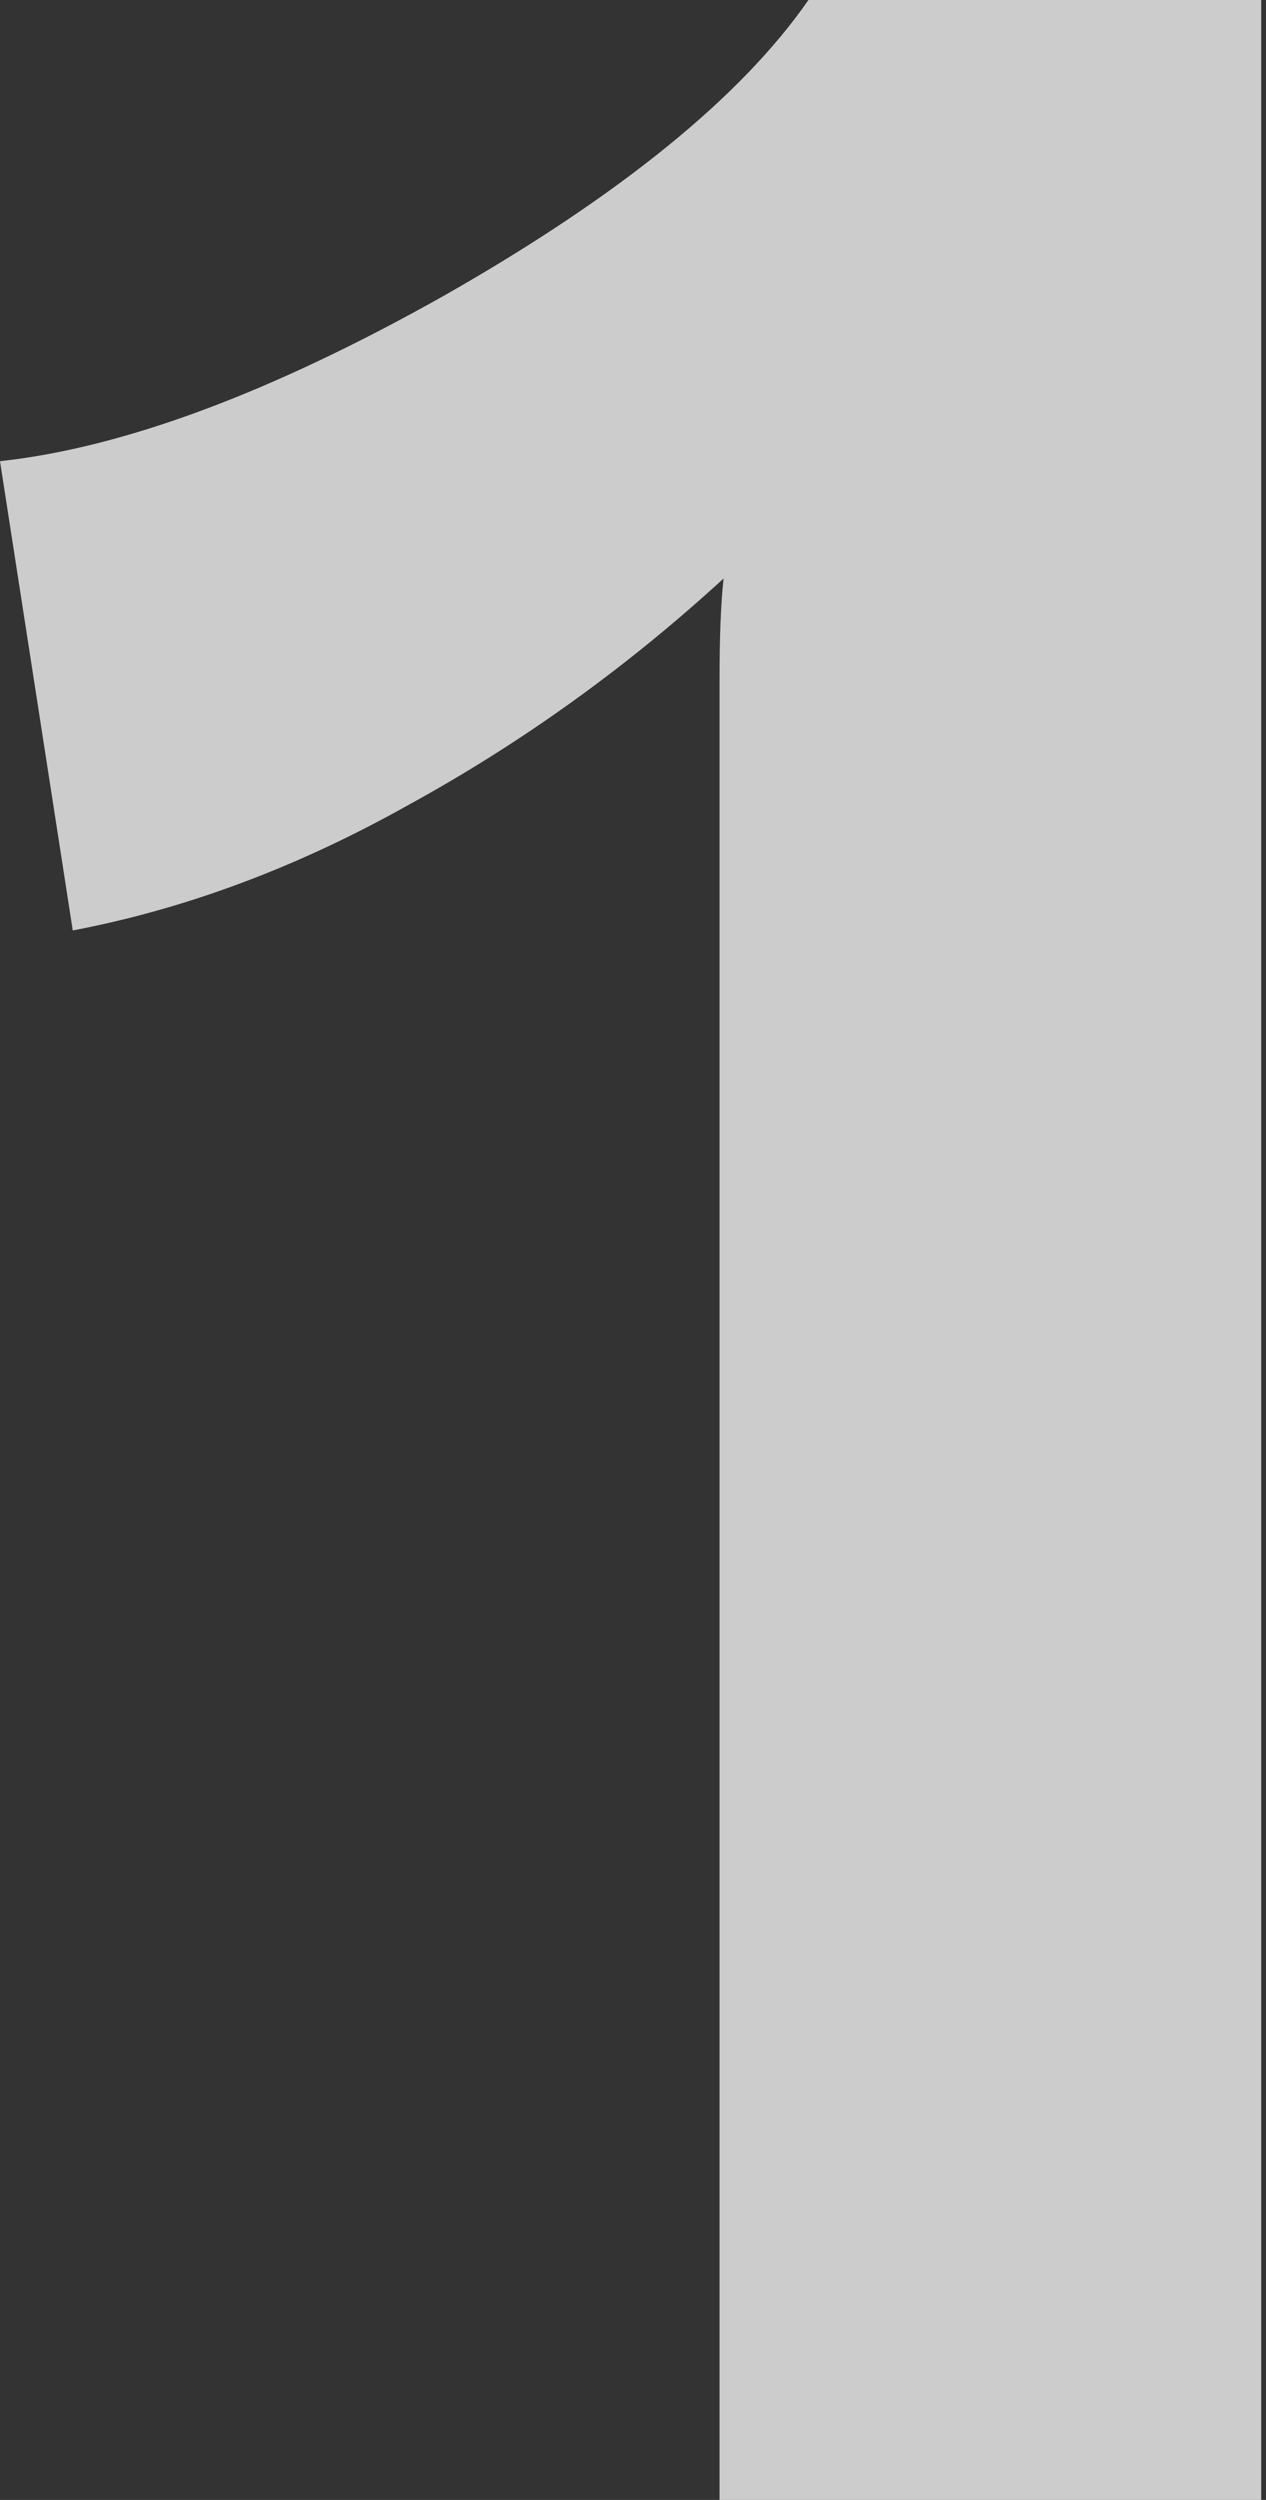
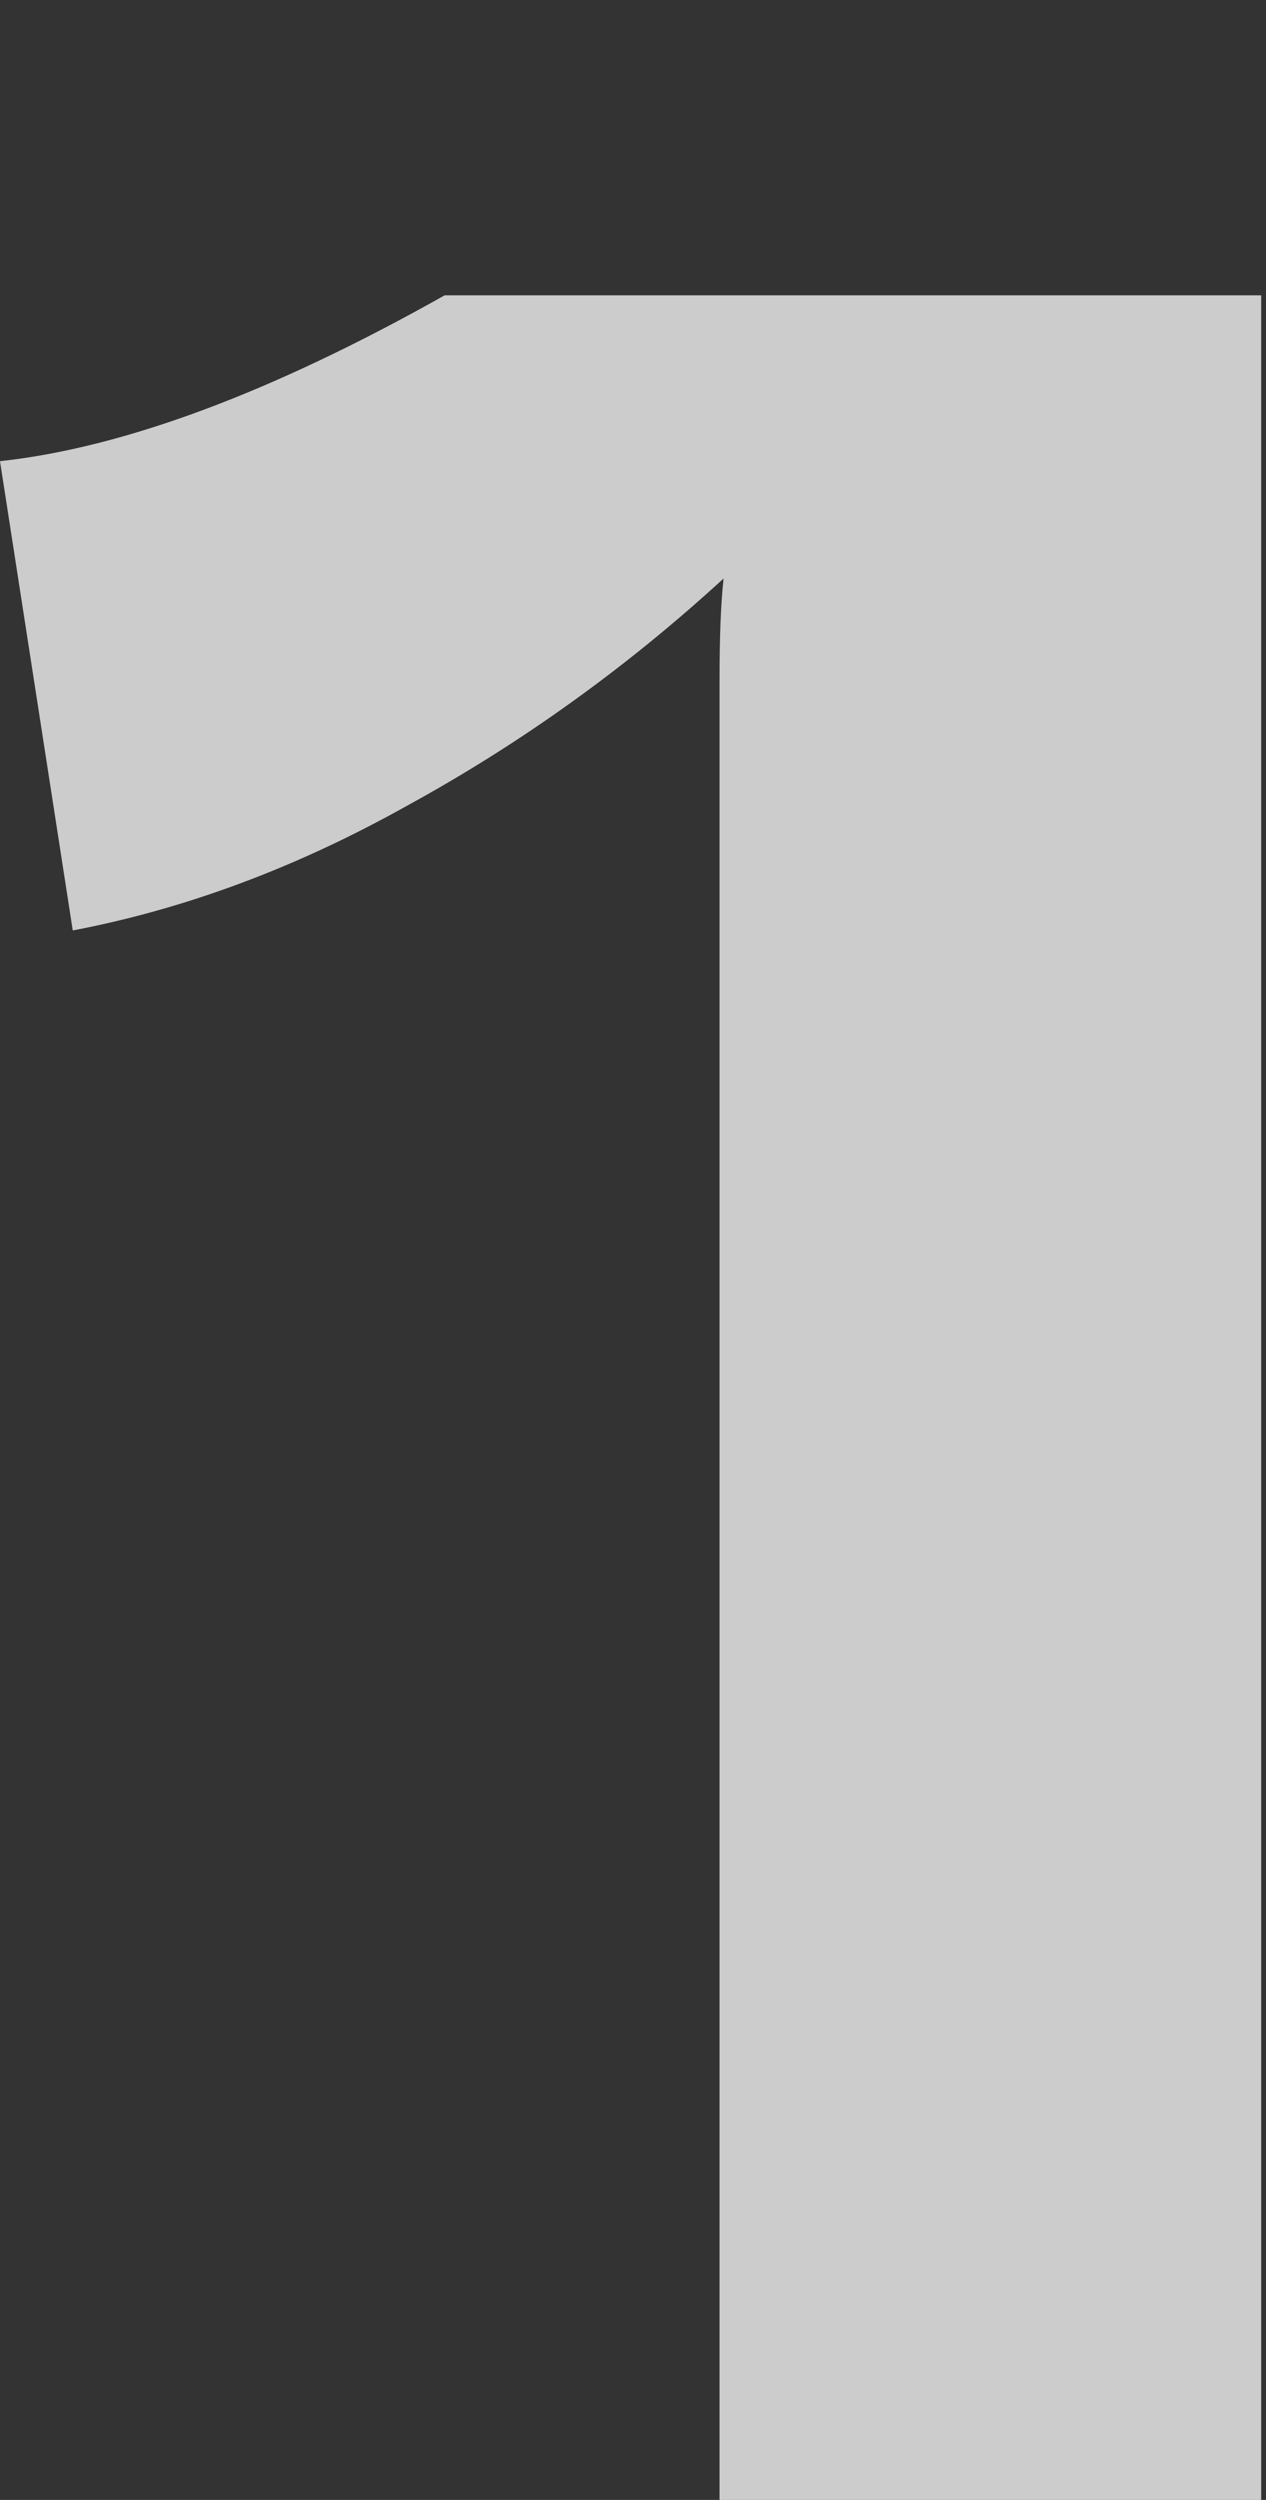
<svg xmlns="http://www.w3.org/2000/svg" width="149" height="294" viewBox="0 0 149 294" fill="none">
  <rect x="0" y="0" width="149" height="294" fill="#333333" stroke="none" />
-   <path d="M148.436 0V314H84.685V79.927C84.685 74.853 84.843 70.888 85.161 68.033C73.742 78.5 61.373 87.381 48.051 94.676C35.047 101.971 21.885 106.887 8.564 109.424L0 54.236C14.59 52.651 32.034 46.148 52.333 34.73C72.95 22.995 87.222 11.418 95.151 0H148.436Z" fill="white" fill-opacity="0.75" />
+   <path d="M148.436 0V314H84.685V79.927C84.685 74.853 84.843 70.888 85.161 68.033C73.742 78.5 61.373 87.381 48.051 94.676C35.047 101.971 21.885 106.887 8.564 109.424L0 54.236C14.59 52.651 32.034 46.148 52.333 34.73H148.436Z" fill="white" fill-opacity="0.75" />
</svg>